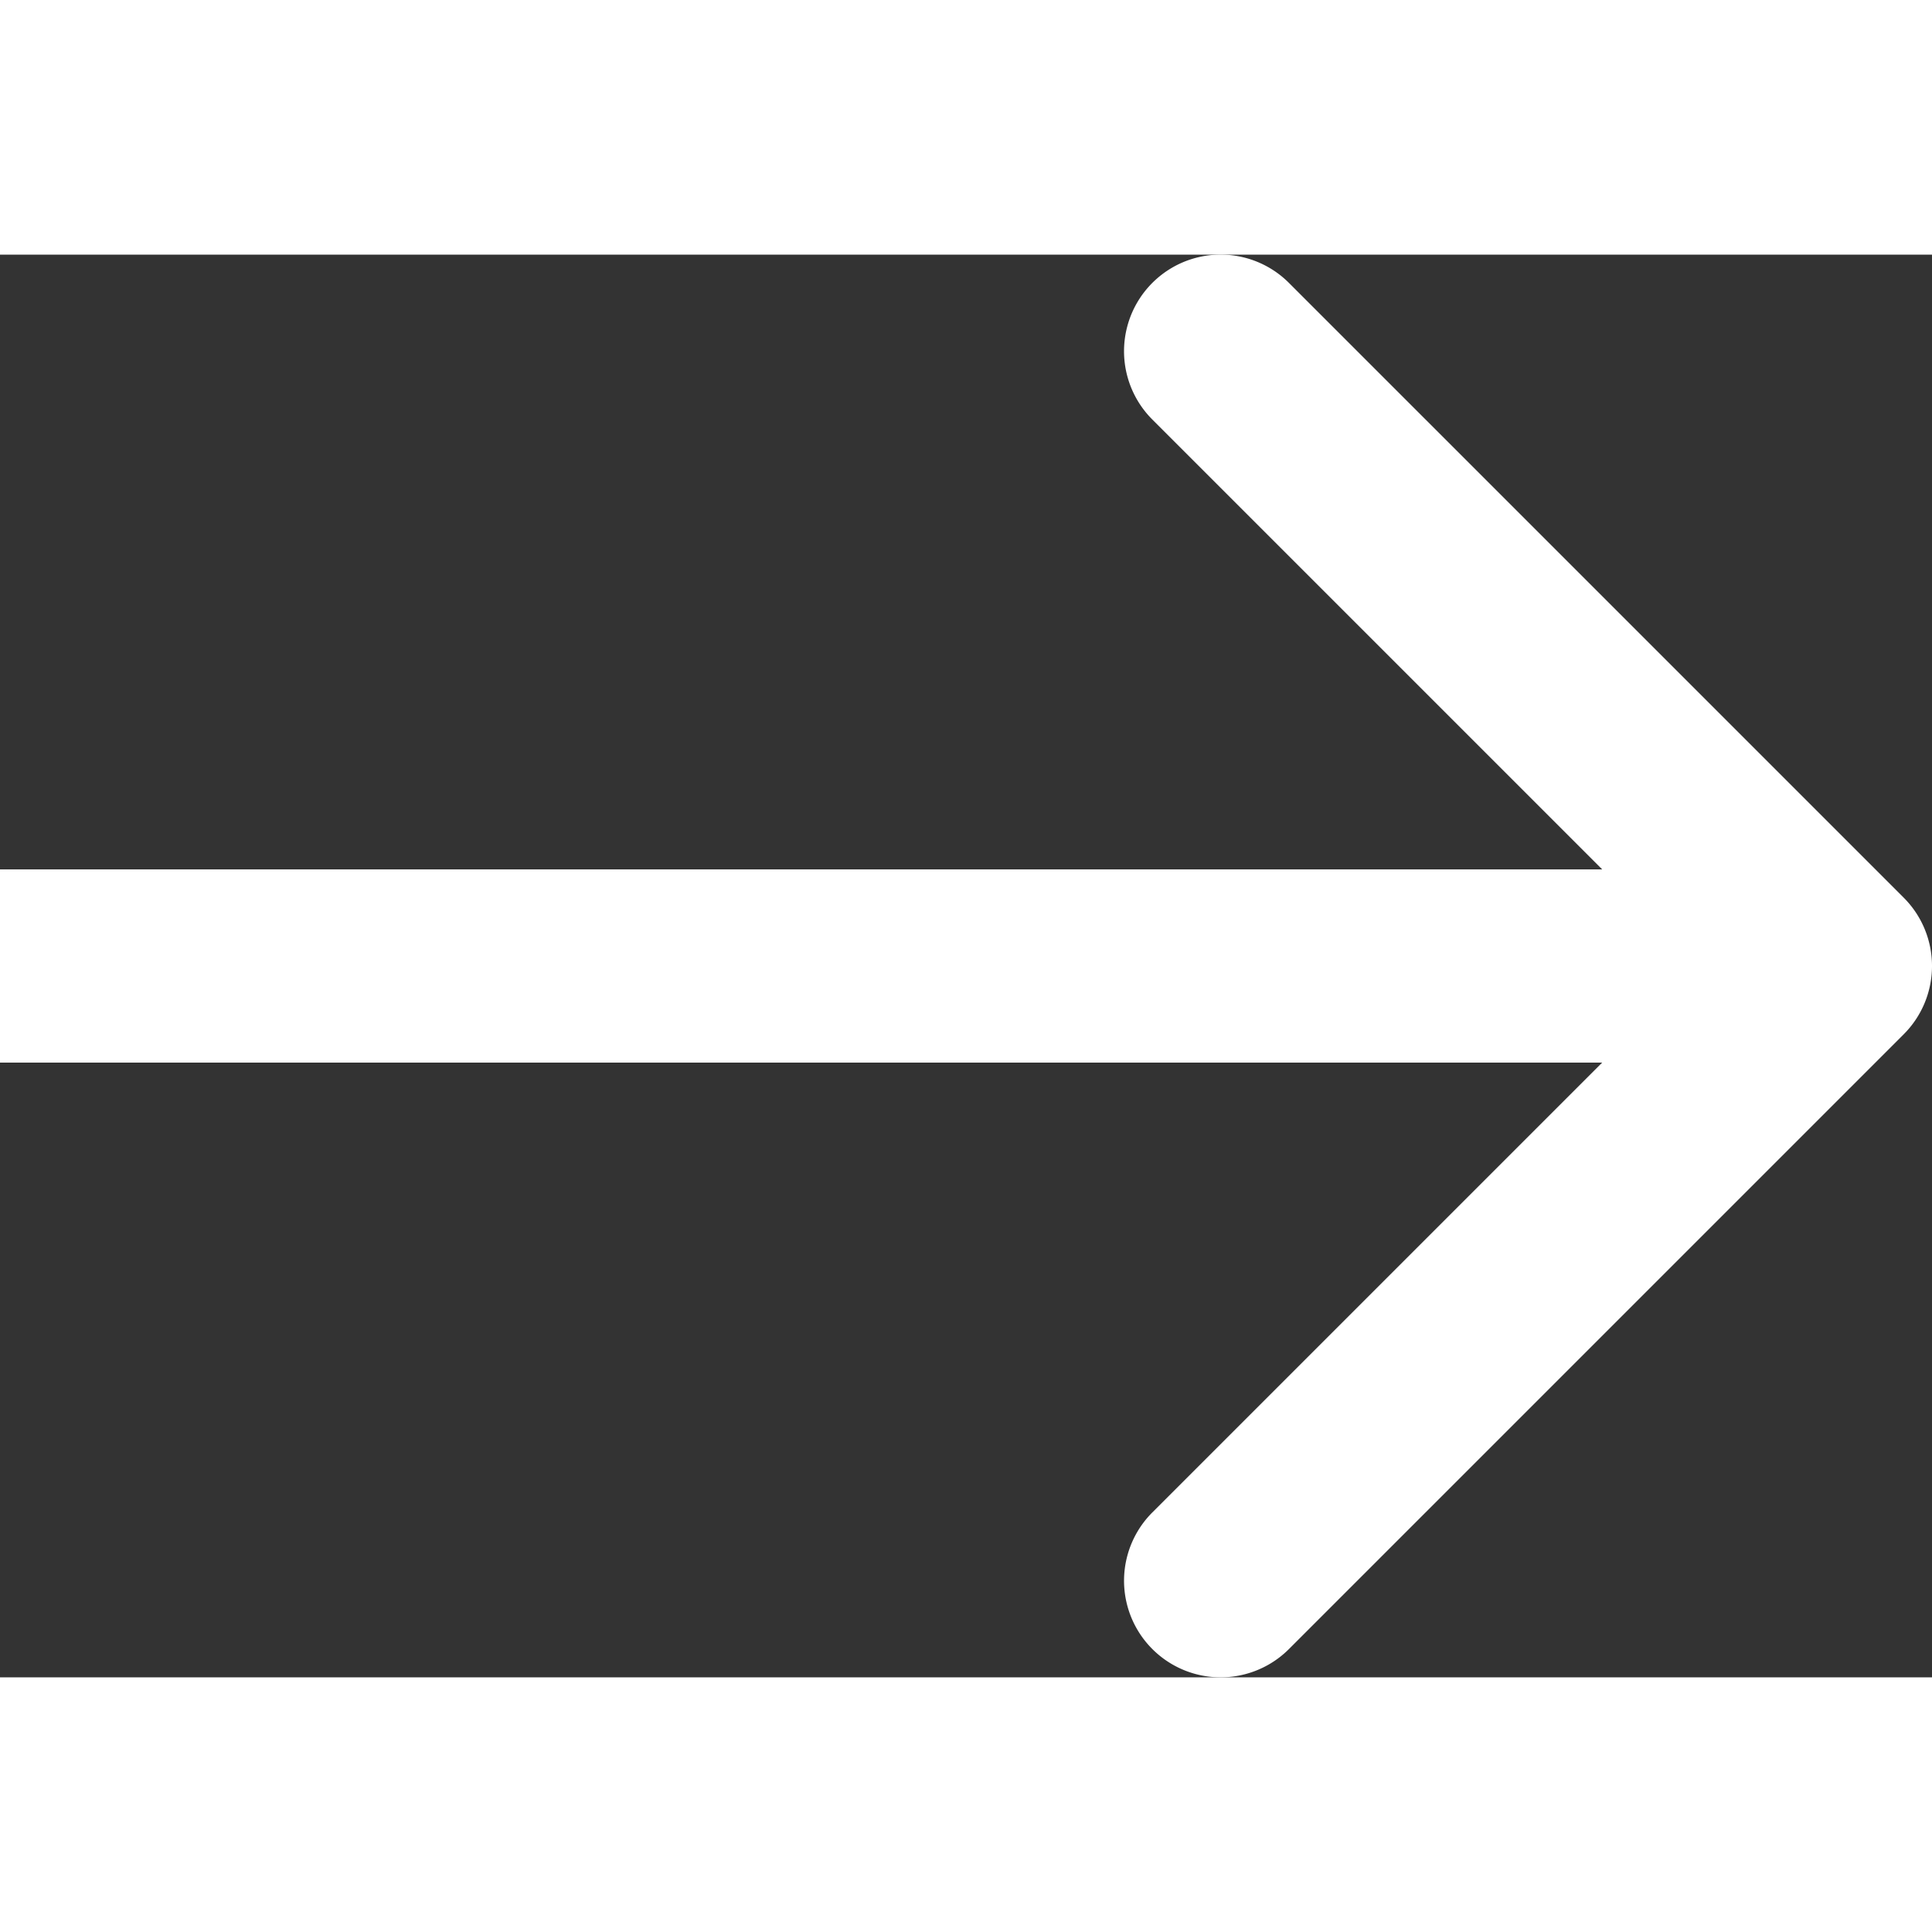
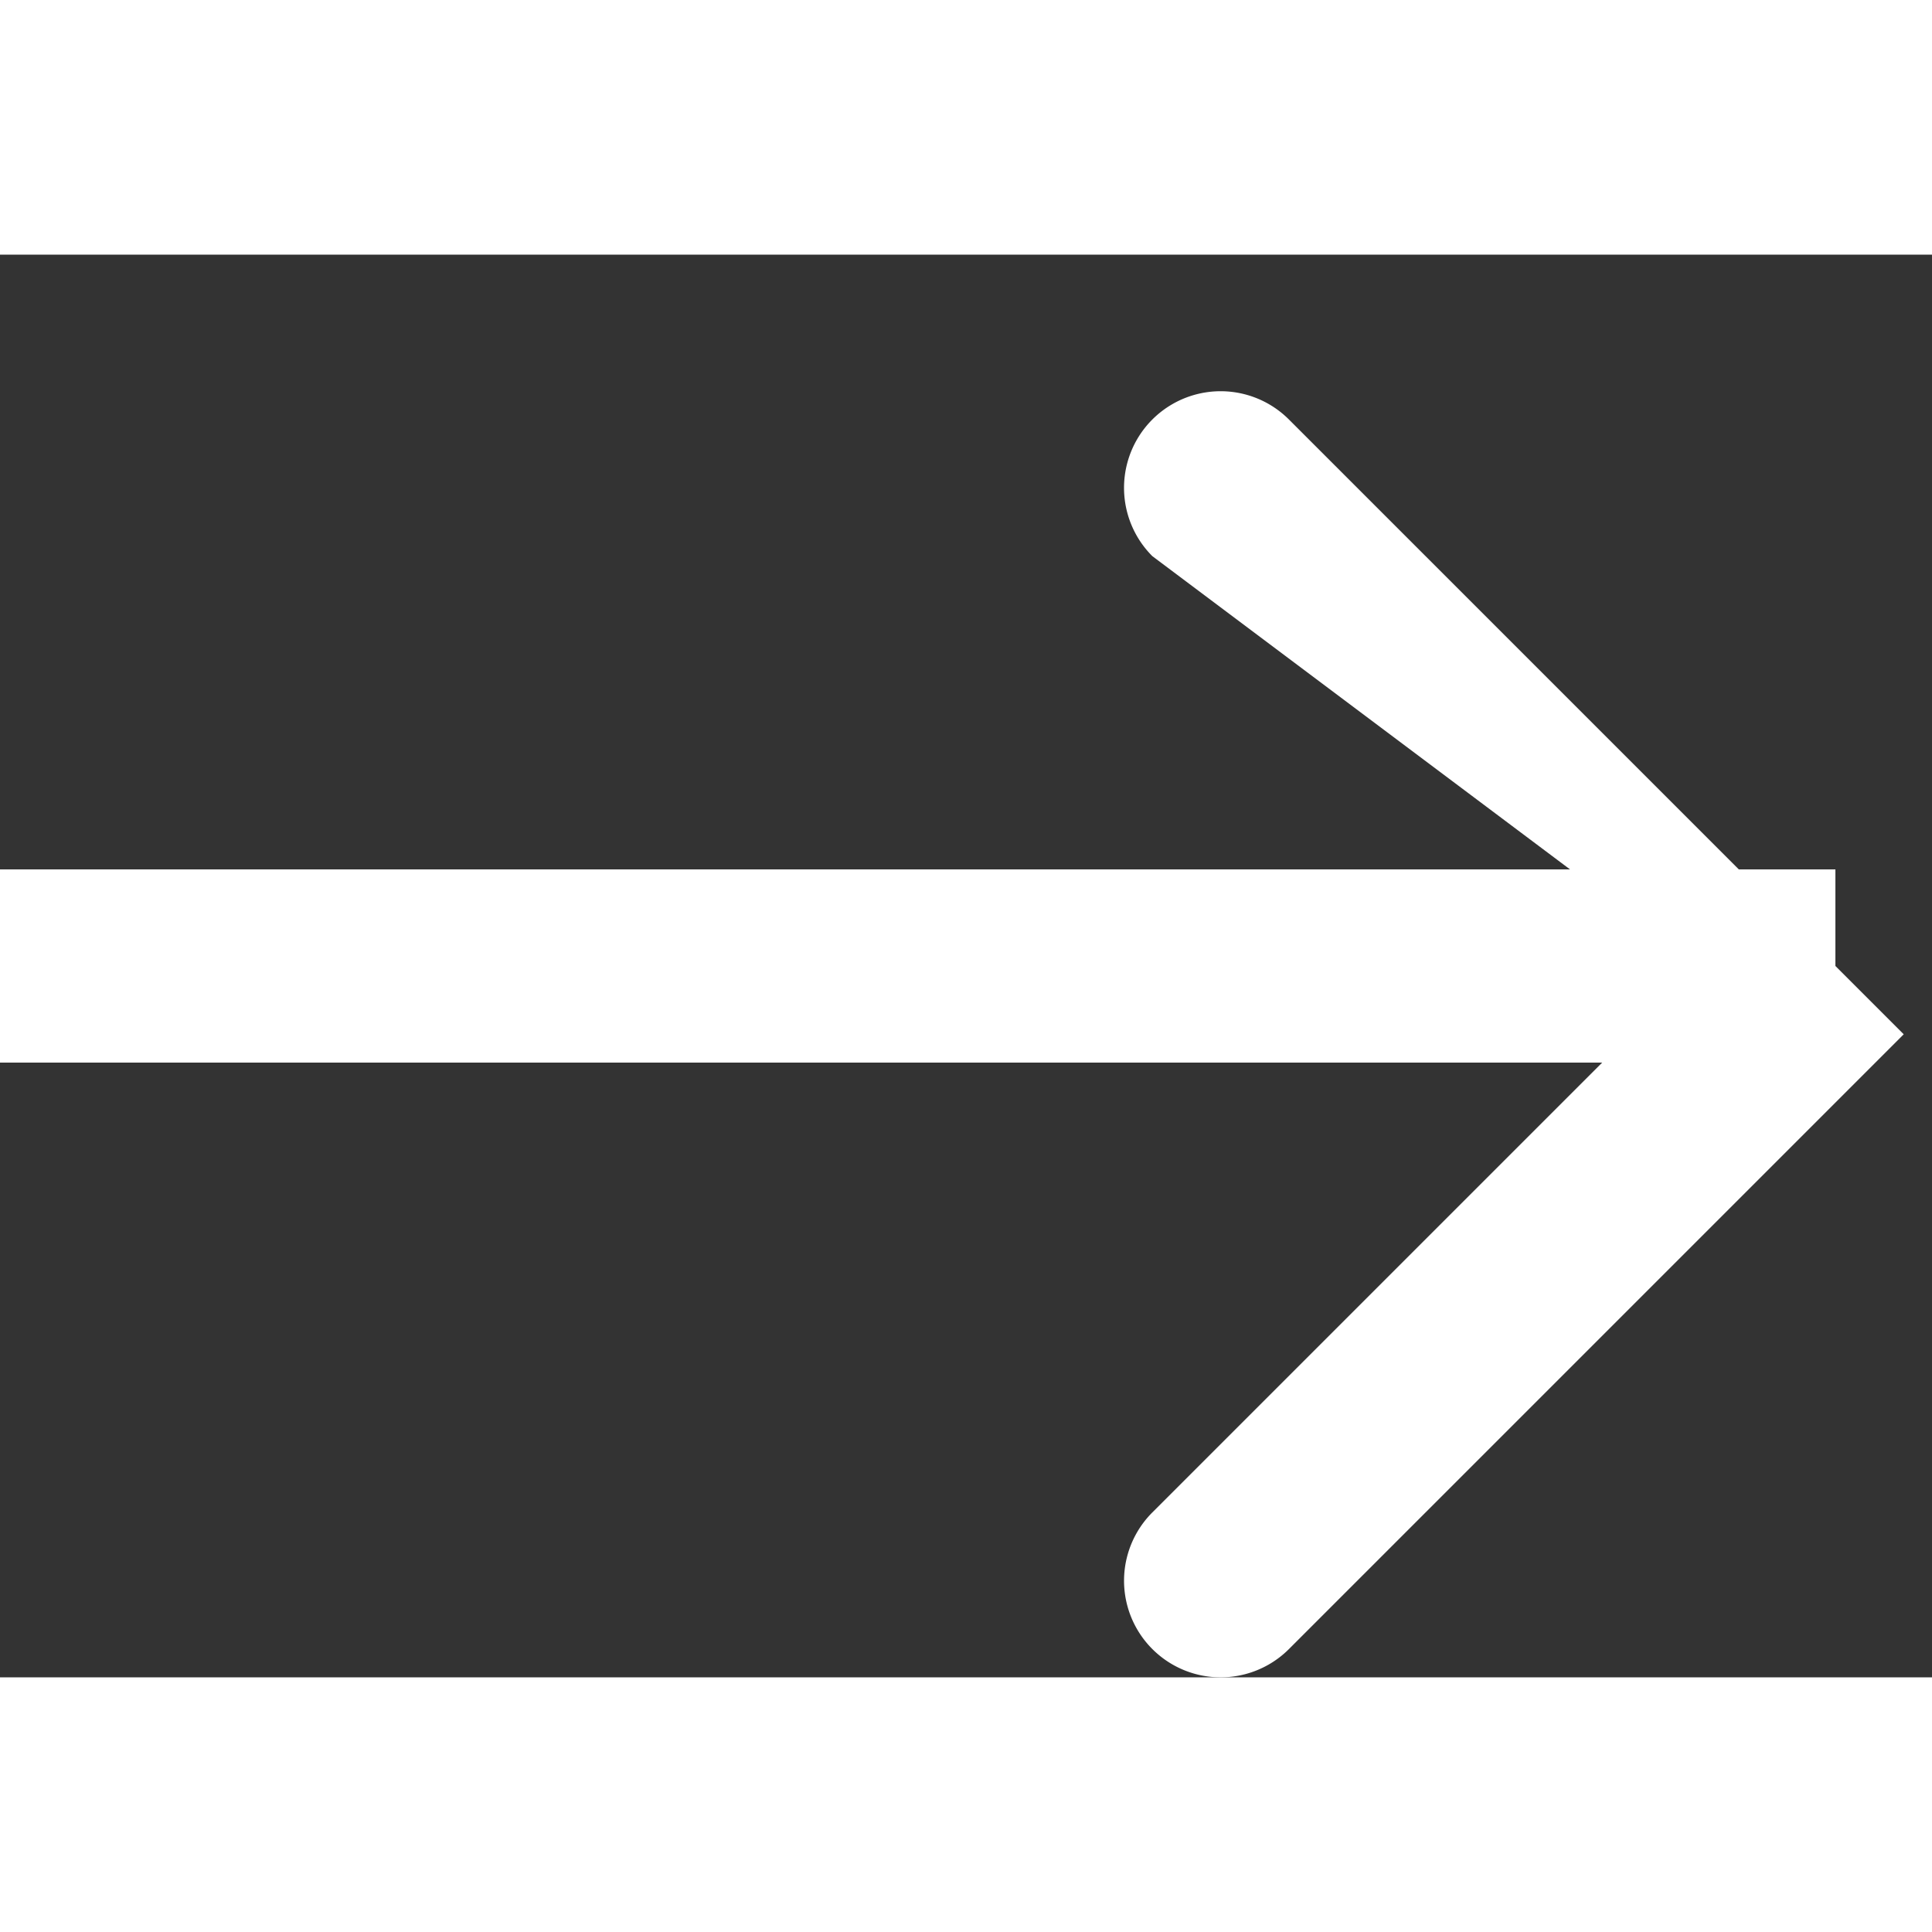
<svg xmlns="http://www.w3.org/2000/svg" preserveAspectRatio="xMidYMid meet" data-bbox="20 41.091 160 117.822" viewBox="20 41.091 160 117.822" height="24" width="24" data-type="color" role="presentation" aria-hidden="true" aria-label="">
  <rect x="20" y="41.091" width="160" height="117.822" fill="#333333" stroke="none" />
  <g>
-     <path d="M28 92h-8v16h8V92zm149.657 13.657a8 8 0 0 0 0-11.314l-50.912-50.912a8 8 0 0 0-11.314 11.314L160.687 100l-45.255 45.255a8 8 0 0 0 11.314 11.314l50.911-50.912zM28 108h144V92H28v16z" fill="#FFFFFF" data-color="1" />
+     <path d="M28 92h-8v16h8V92zm149.657 13.657l-50.912-50.912a8 8 0 0 0-11.314 11.314L160.687 100l-45.255 45.255a8 8 0 0 0 11.314 11.314l50.911-50.912zM28 108h144V92H28v16z" fill="#FFFFFF" data-color="1" />
  </g>
</svg>